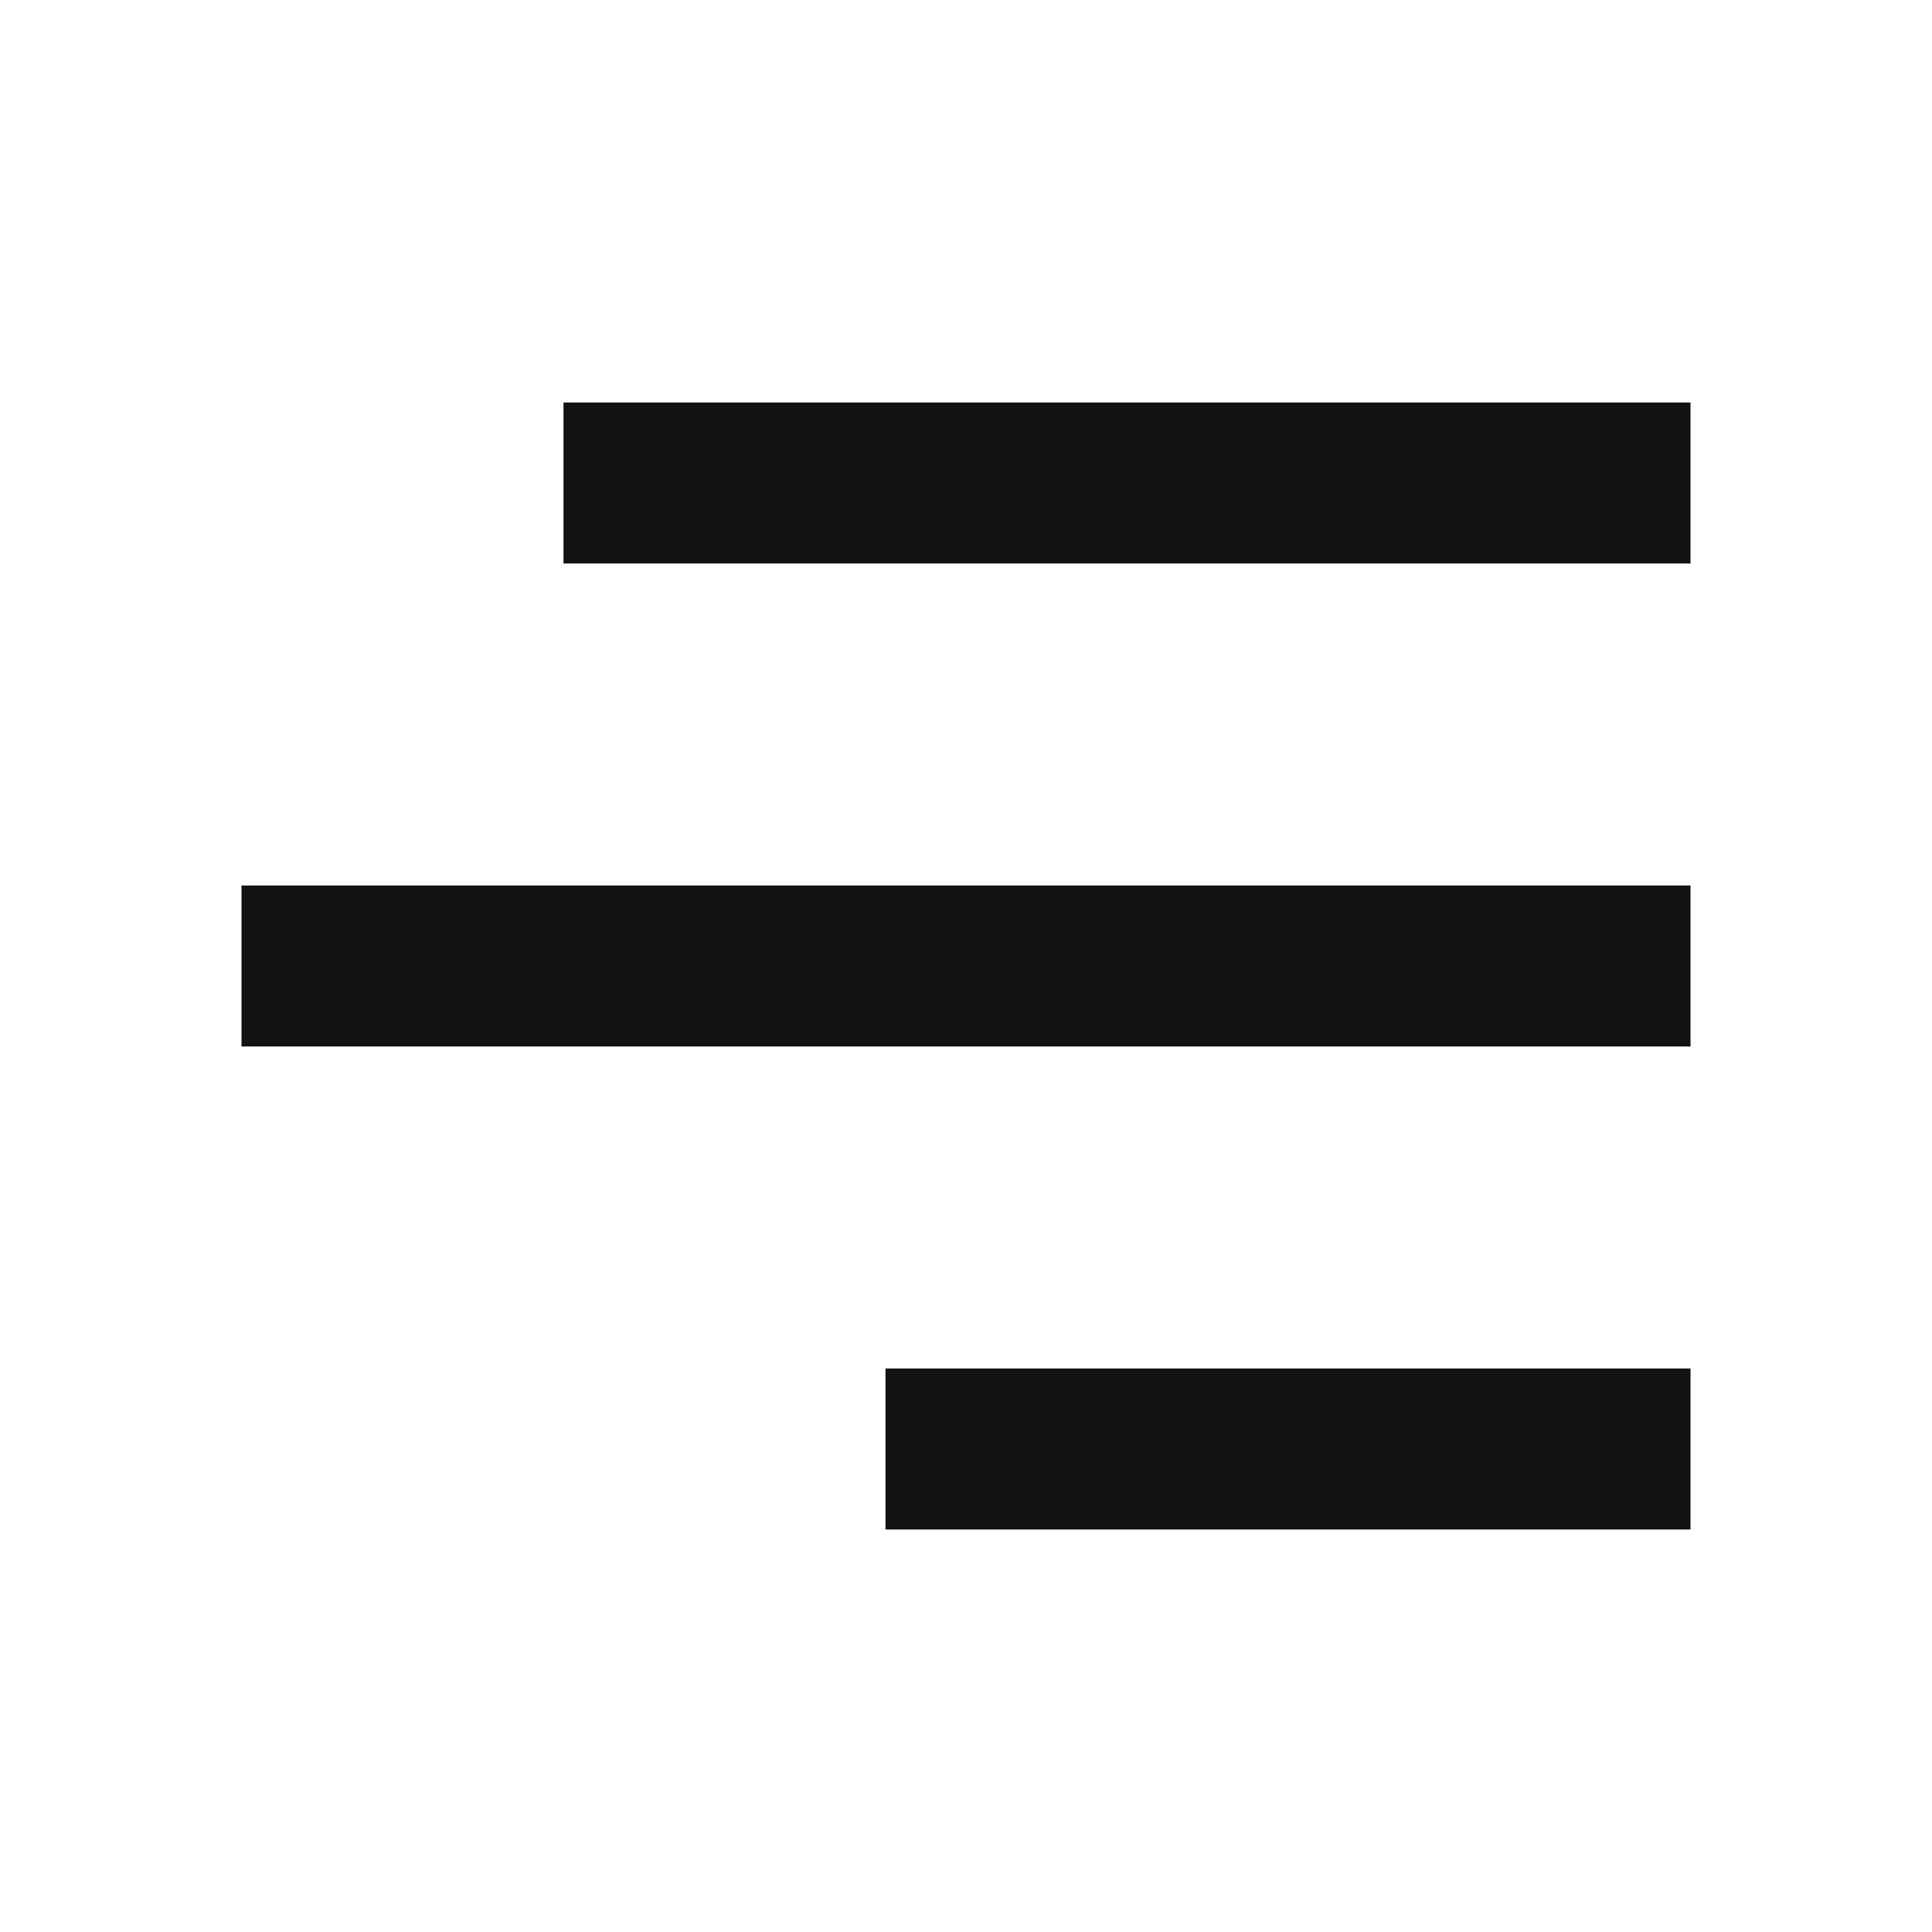
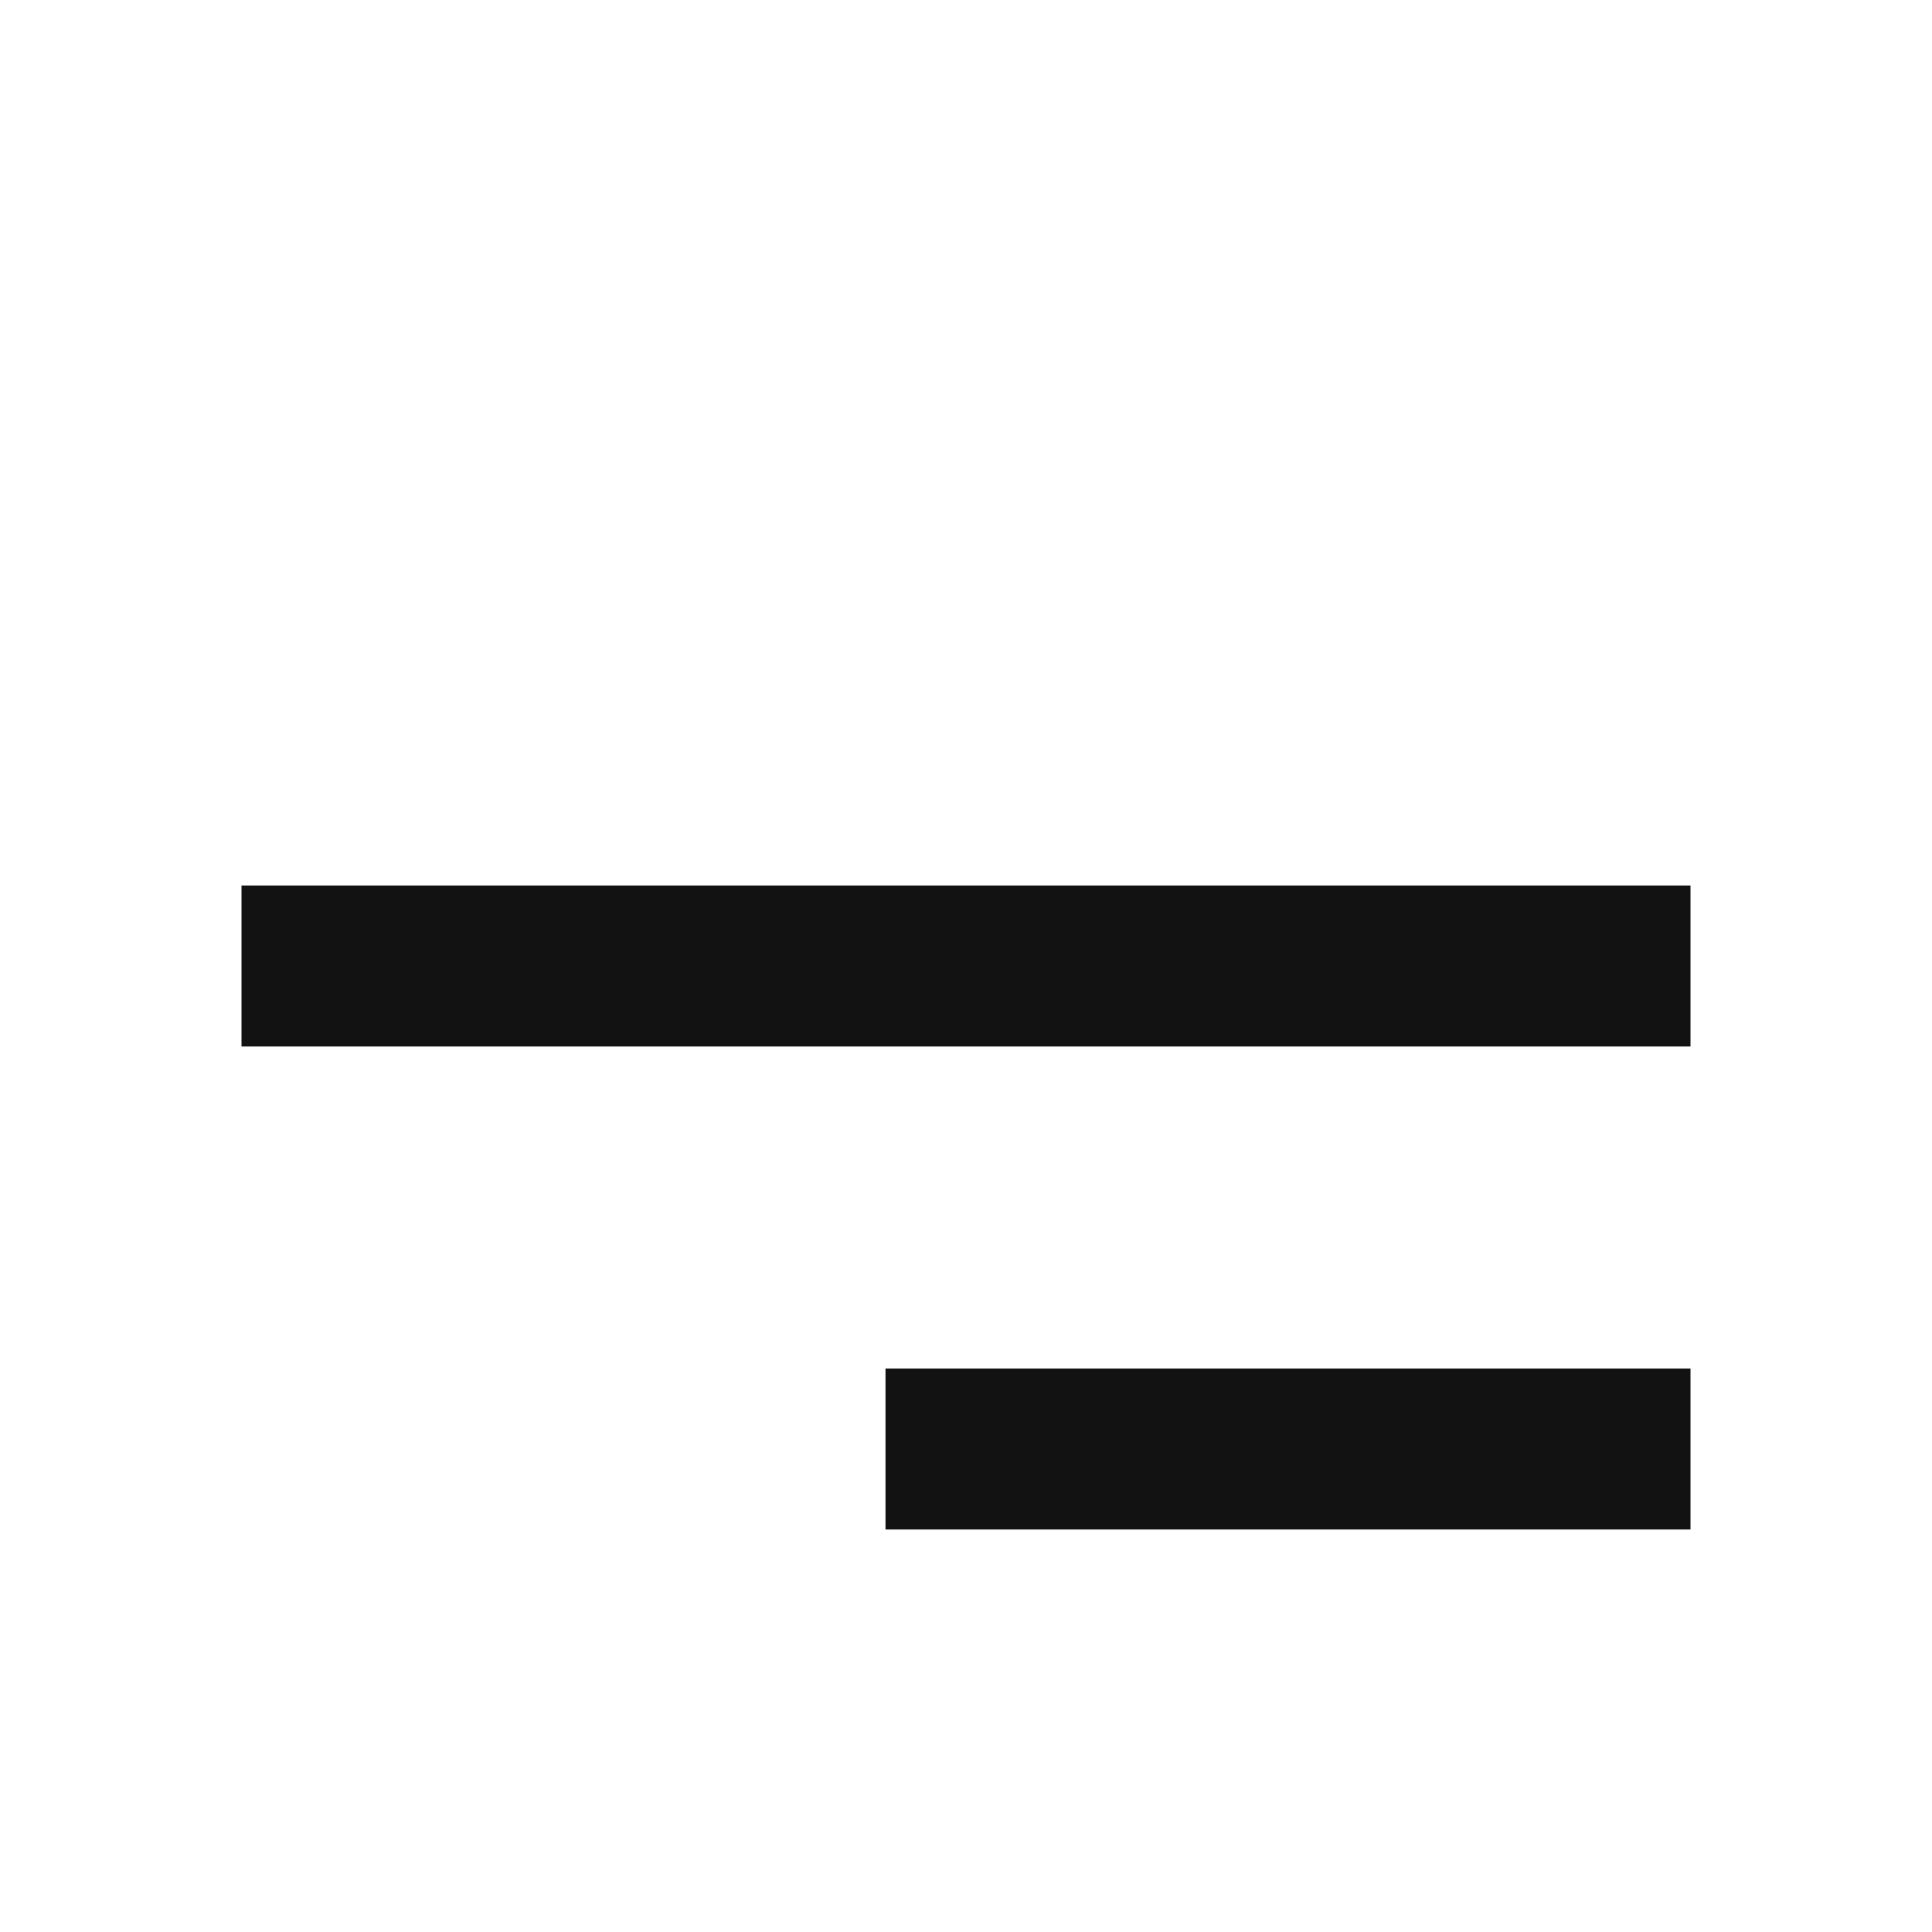
<svg xmlns="http://www.w3.org/2000/svg" width="24" height="24" viewBox="0 0 24 24" fill="none">
-   <rect x="7" y="5" width="14" height="2" fill="#121212" />
  <rect x="3" y="11" width="18" height="2" fill="#121212" />
  <rect x="11" y="17" width="10" height="2" fill="#121212" />
</svg>